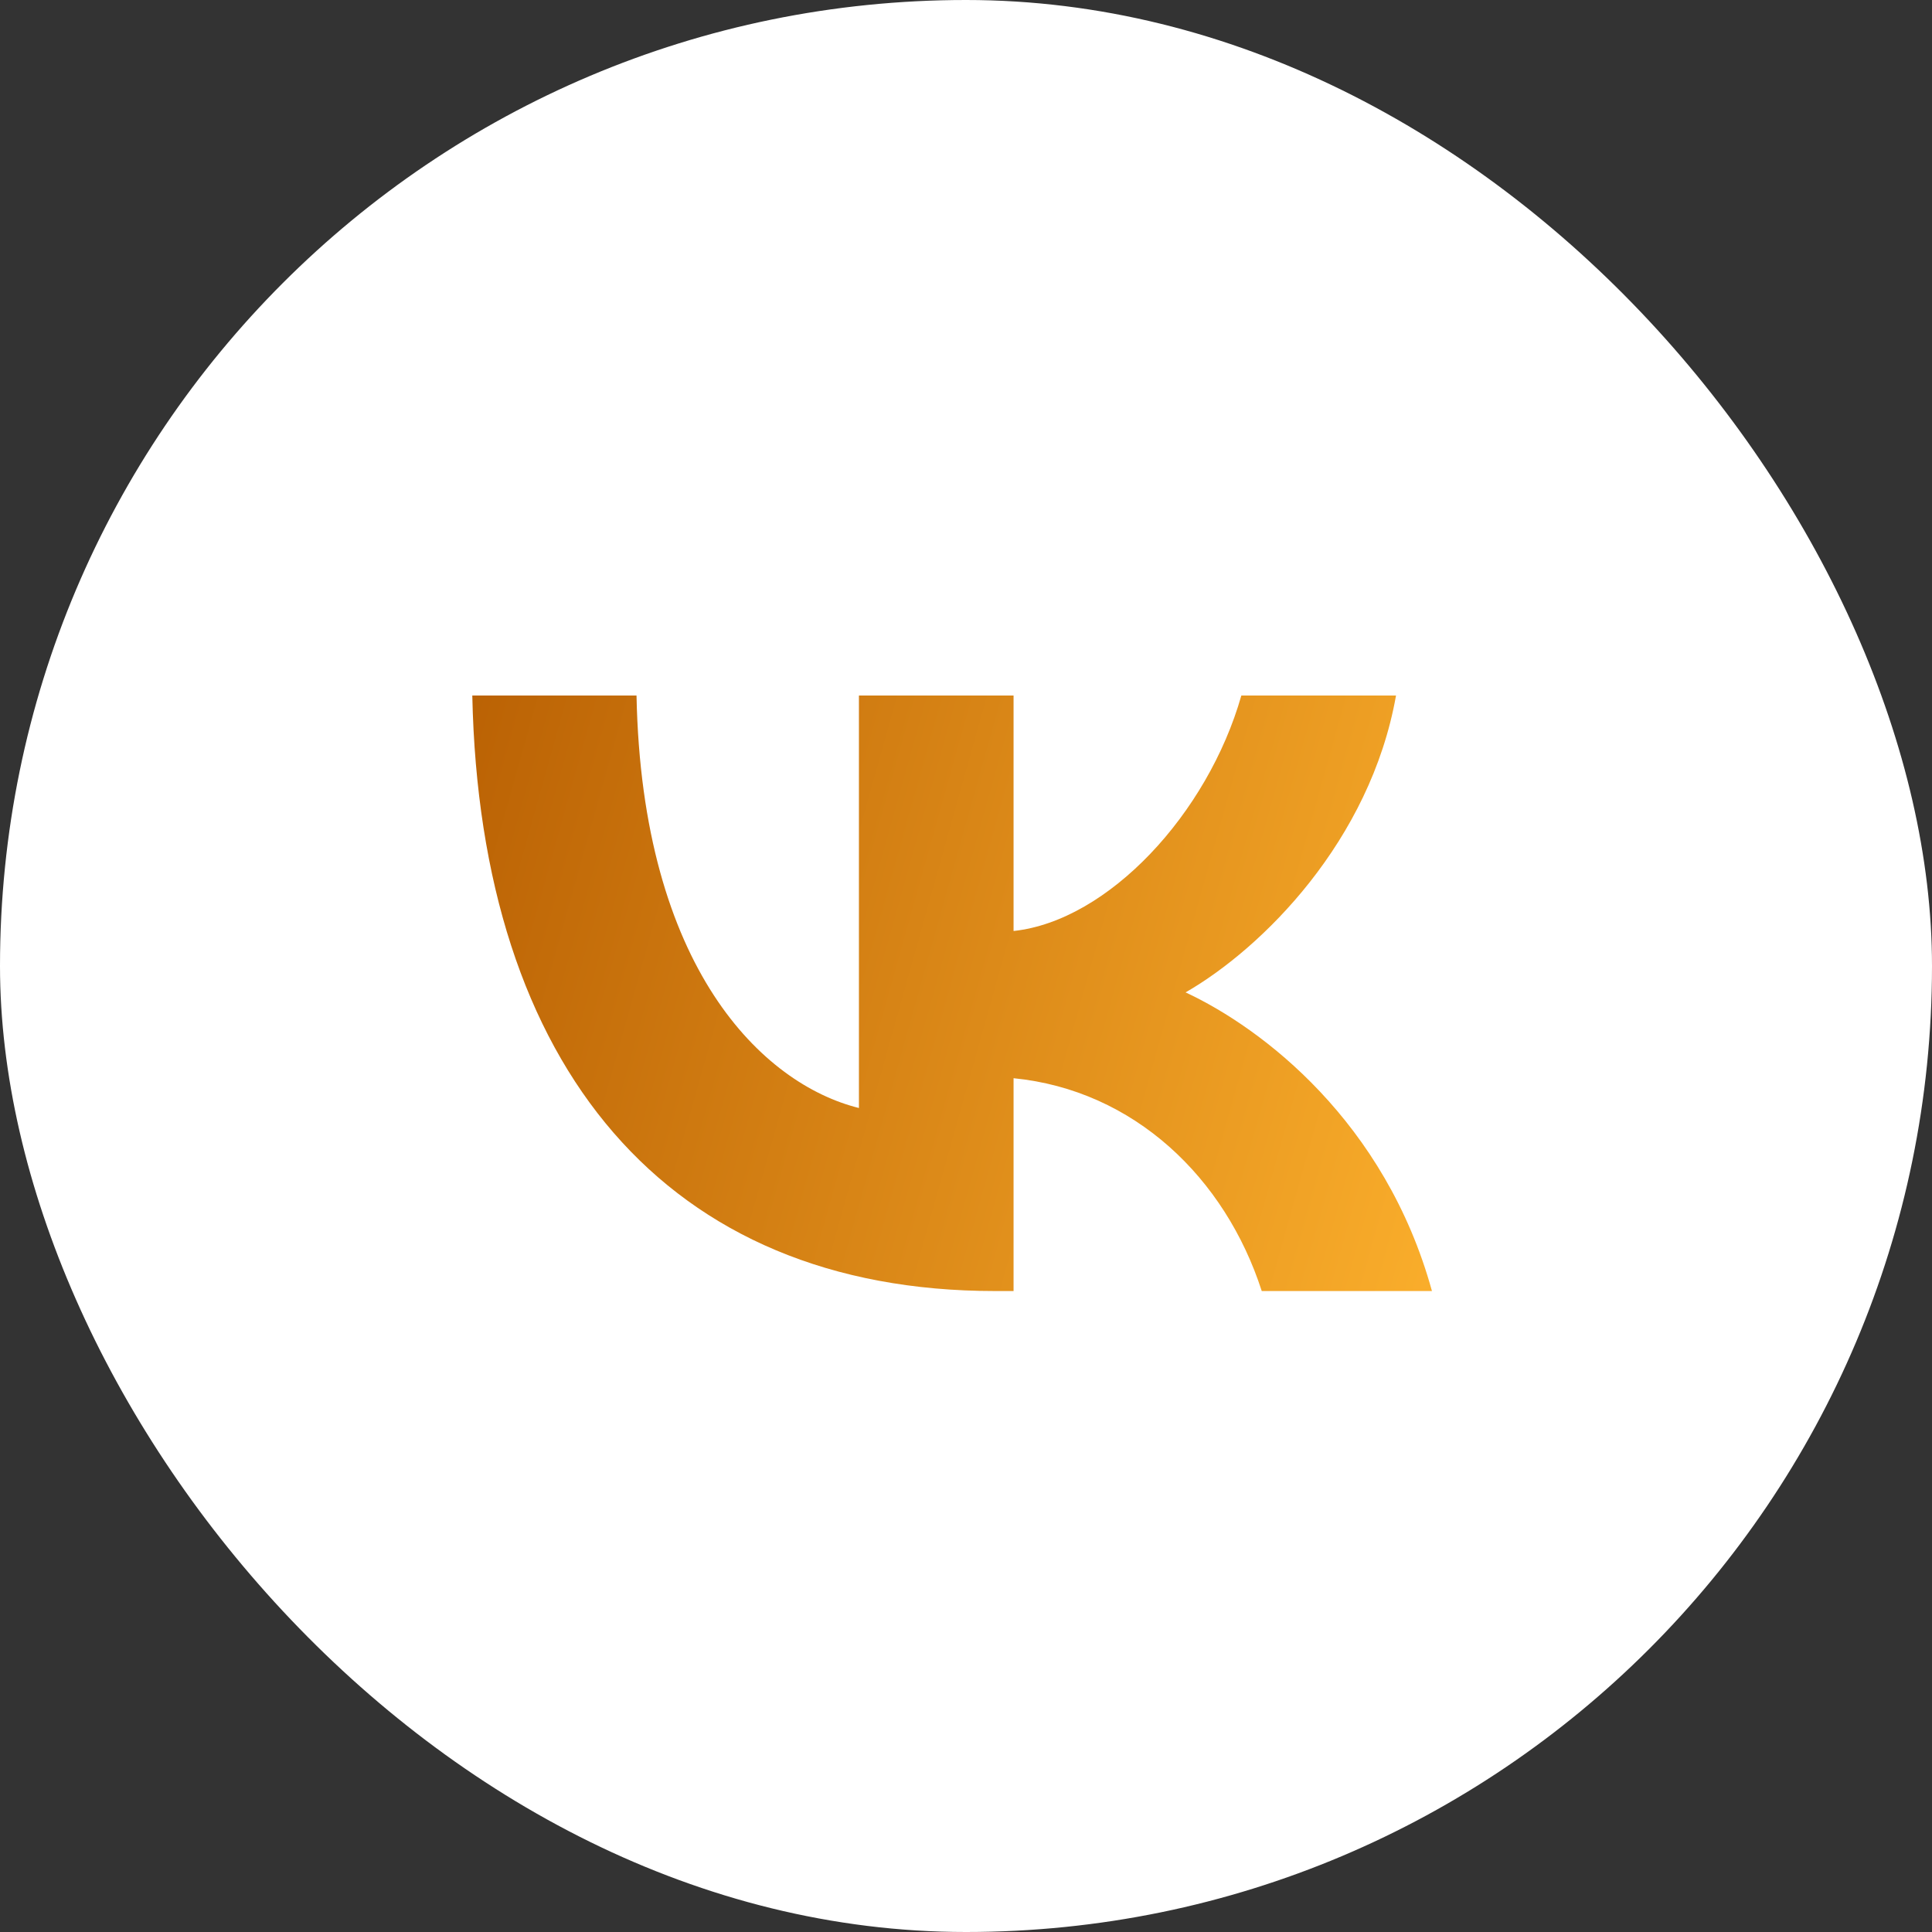
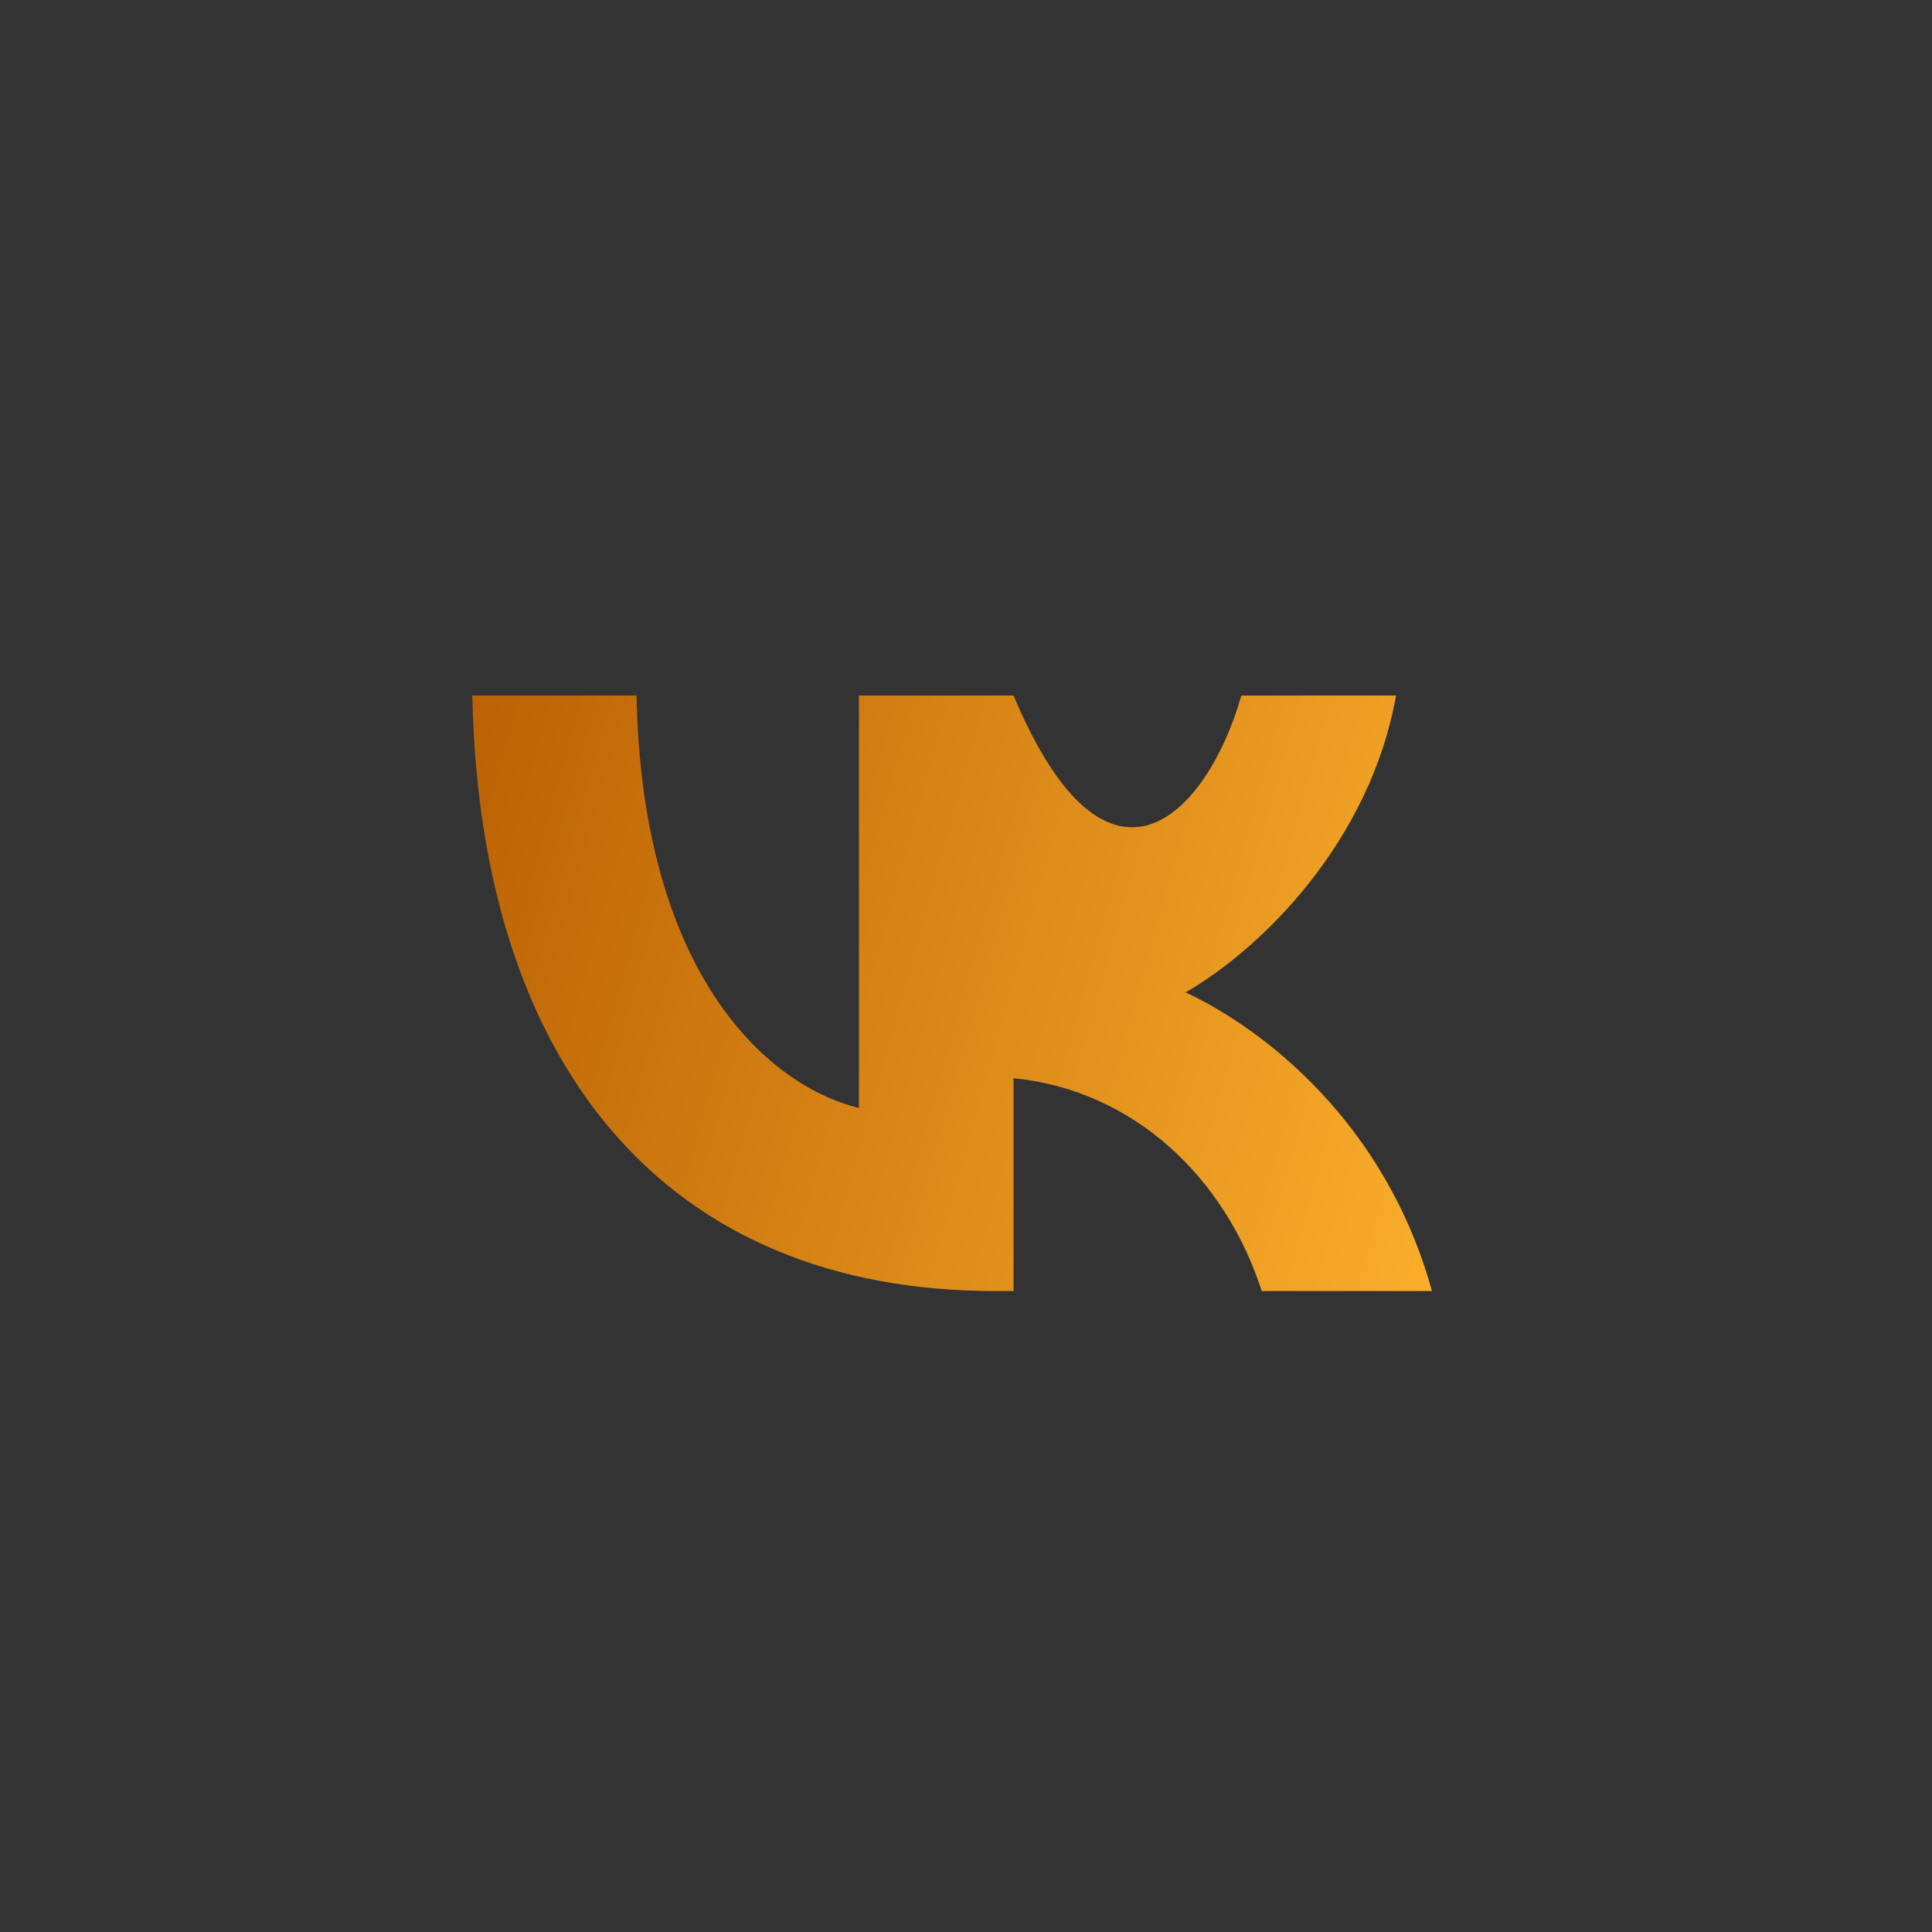
<svg xmlns="http://www.w3.org/2000/svg" width="50" height="50" viewBox="0 0 50 50" fill="none">
  <rect x="0" y="0" width="50" height="50" fill="#333333" stroke="none" />
-   <rect width="50" height="50" rx="25" fill="white" />
-   <path d="M25.75 33.412C17.264 33.412 12.424 27.627 12.223 18H16.473C16.613 25.066 19.747 28.058 22.229 28.675V18H26.231V24.094C28.682 23.831 31.257 21.055 32.126 18H36.129C35.462 21.764 32.669 24.541 30.683 25.683C32.669 26.608 35.849 29.03 37.059 33.412H32.654C31.707 30.48 29.349 28.213 26.231 27.904V33.412H25.75Z" fill="url(#paint0_linear_3721_5243)" />
+   <path d="M25.75 33.412C17.264 33.412 12.424 27.627 12.223 18H16.473C16.613 25.066 19.747 28.058 22.229 28.675V18H26.231C28.682 23.831 31.257 21.055 32.126 18H36.129C35.462 21.764 32.669 24.541 30.683 25.683C32.669 26.608 35.849 29.03 37.059 33.412H32.654C31.707 30.48 29.349 28.213 26.231 27.904V33.412H25.75Z" fill="url(#paint0_linear_3721_5243)" />
  <defs>
    <linearGradient id="paint0_linear_3721_5243" x1="7.417" y1="23.856" x2="37.983" y2="32.429" gradientUnits="userSpaceOnUse">
      <stop stop-color="#B45A00" />
      <stop offset="1" stop-color="#FBAF2C" />
    </linearGradient>
  </defs>
</svg>